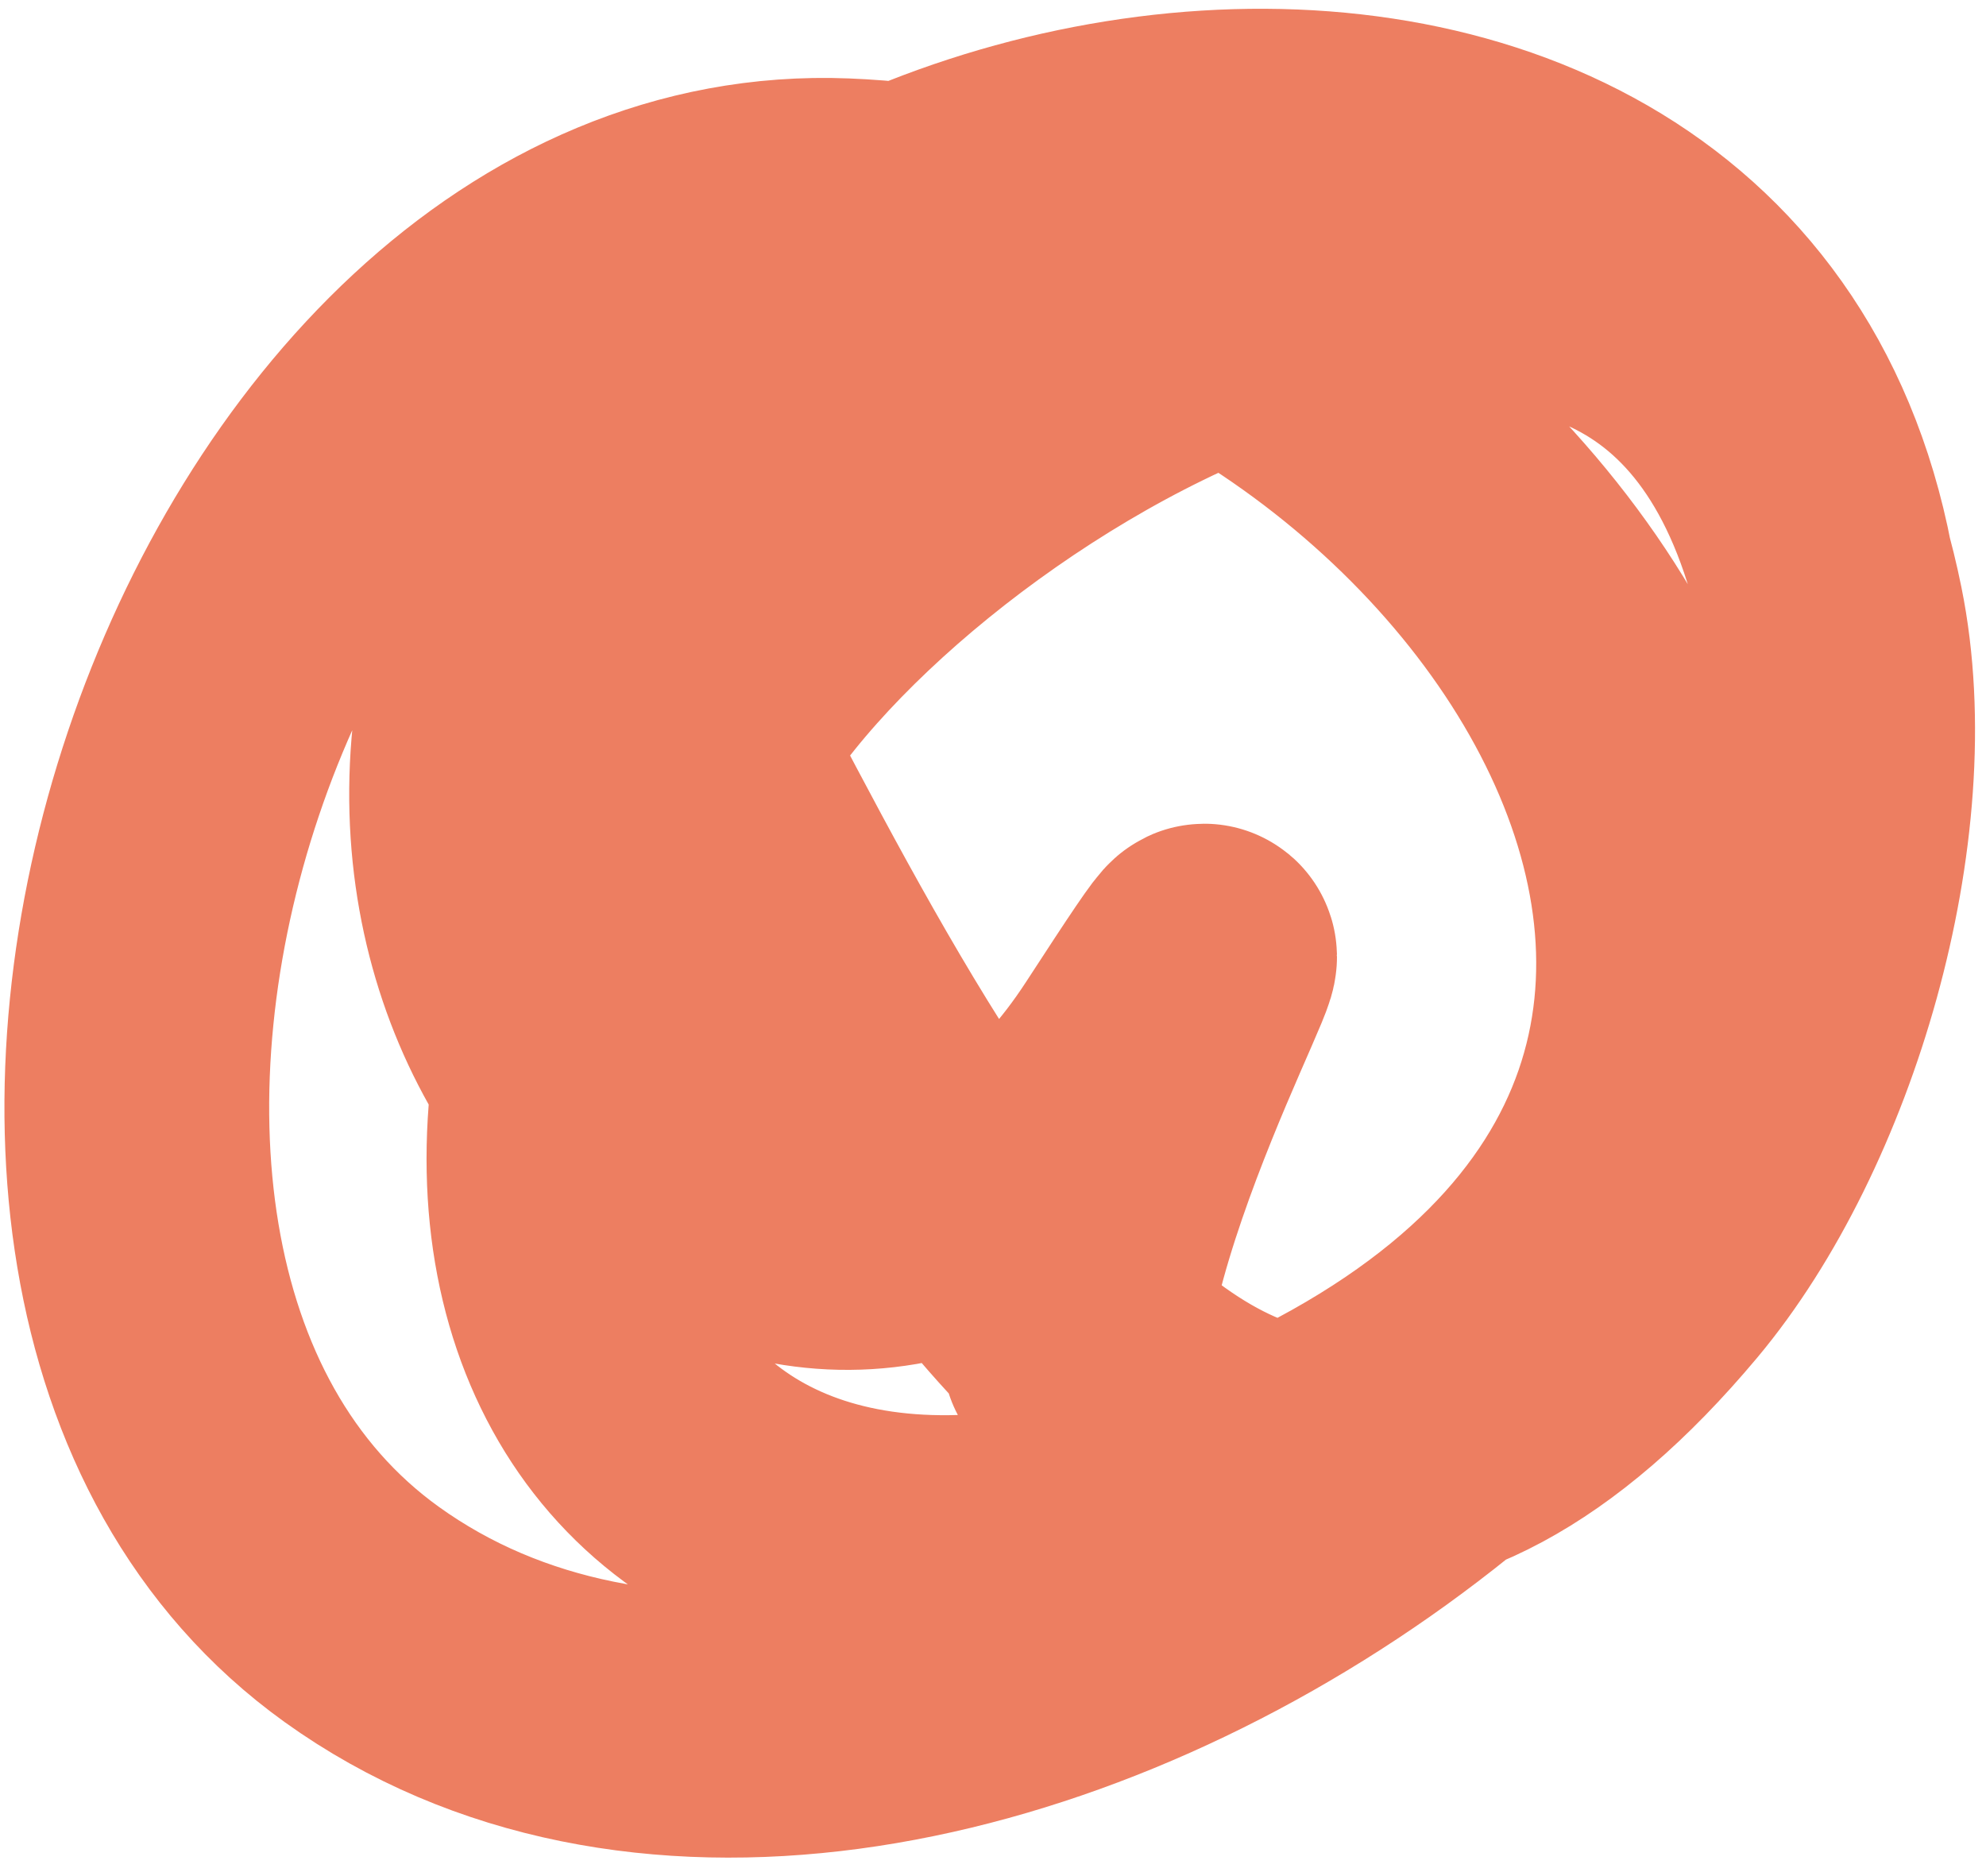
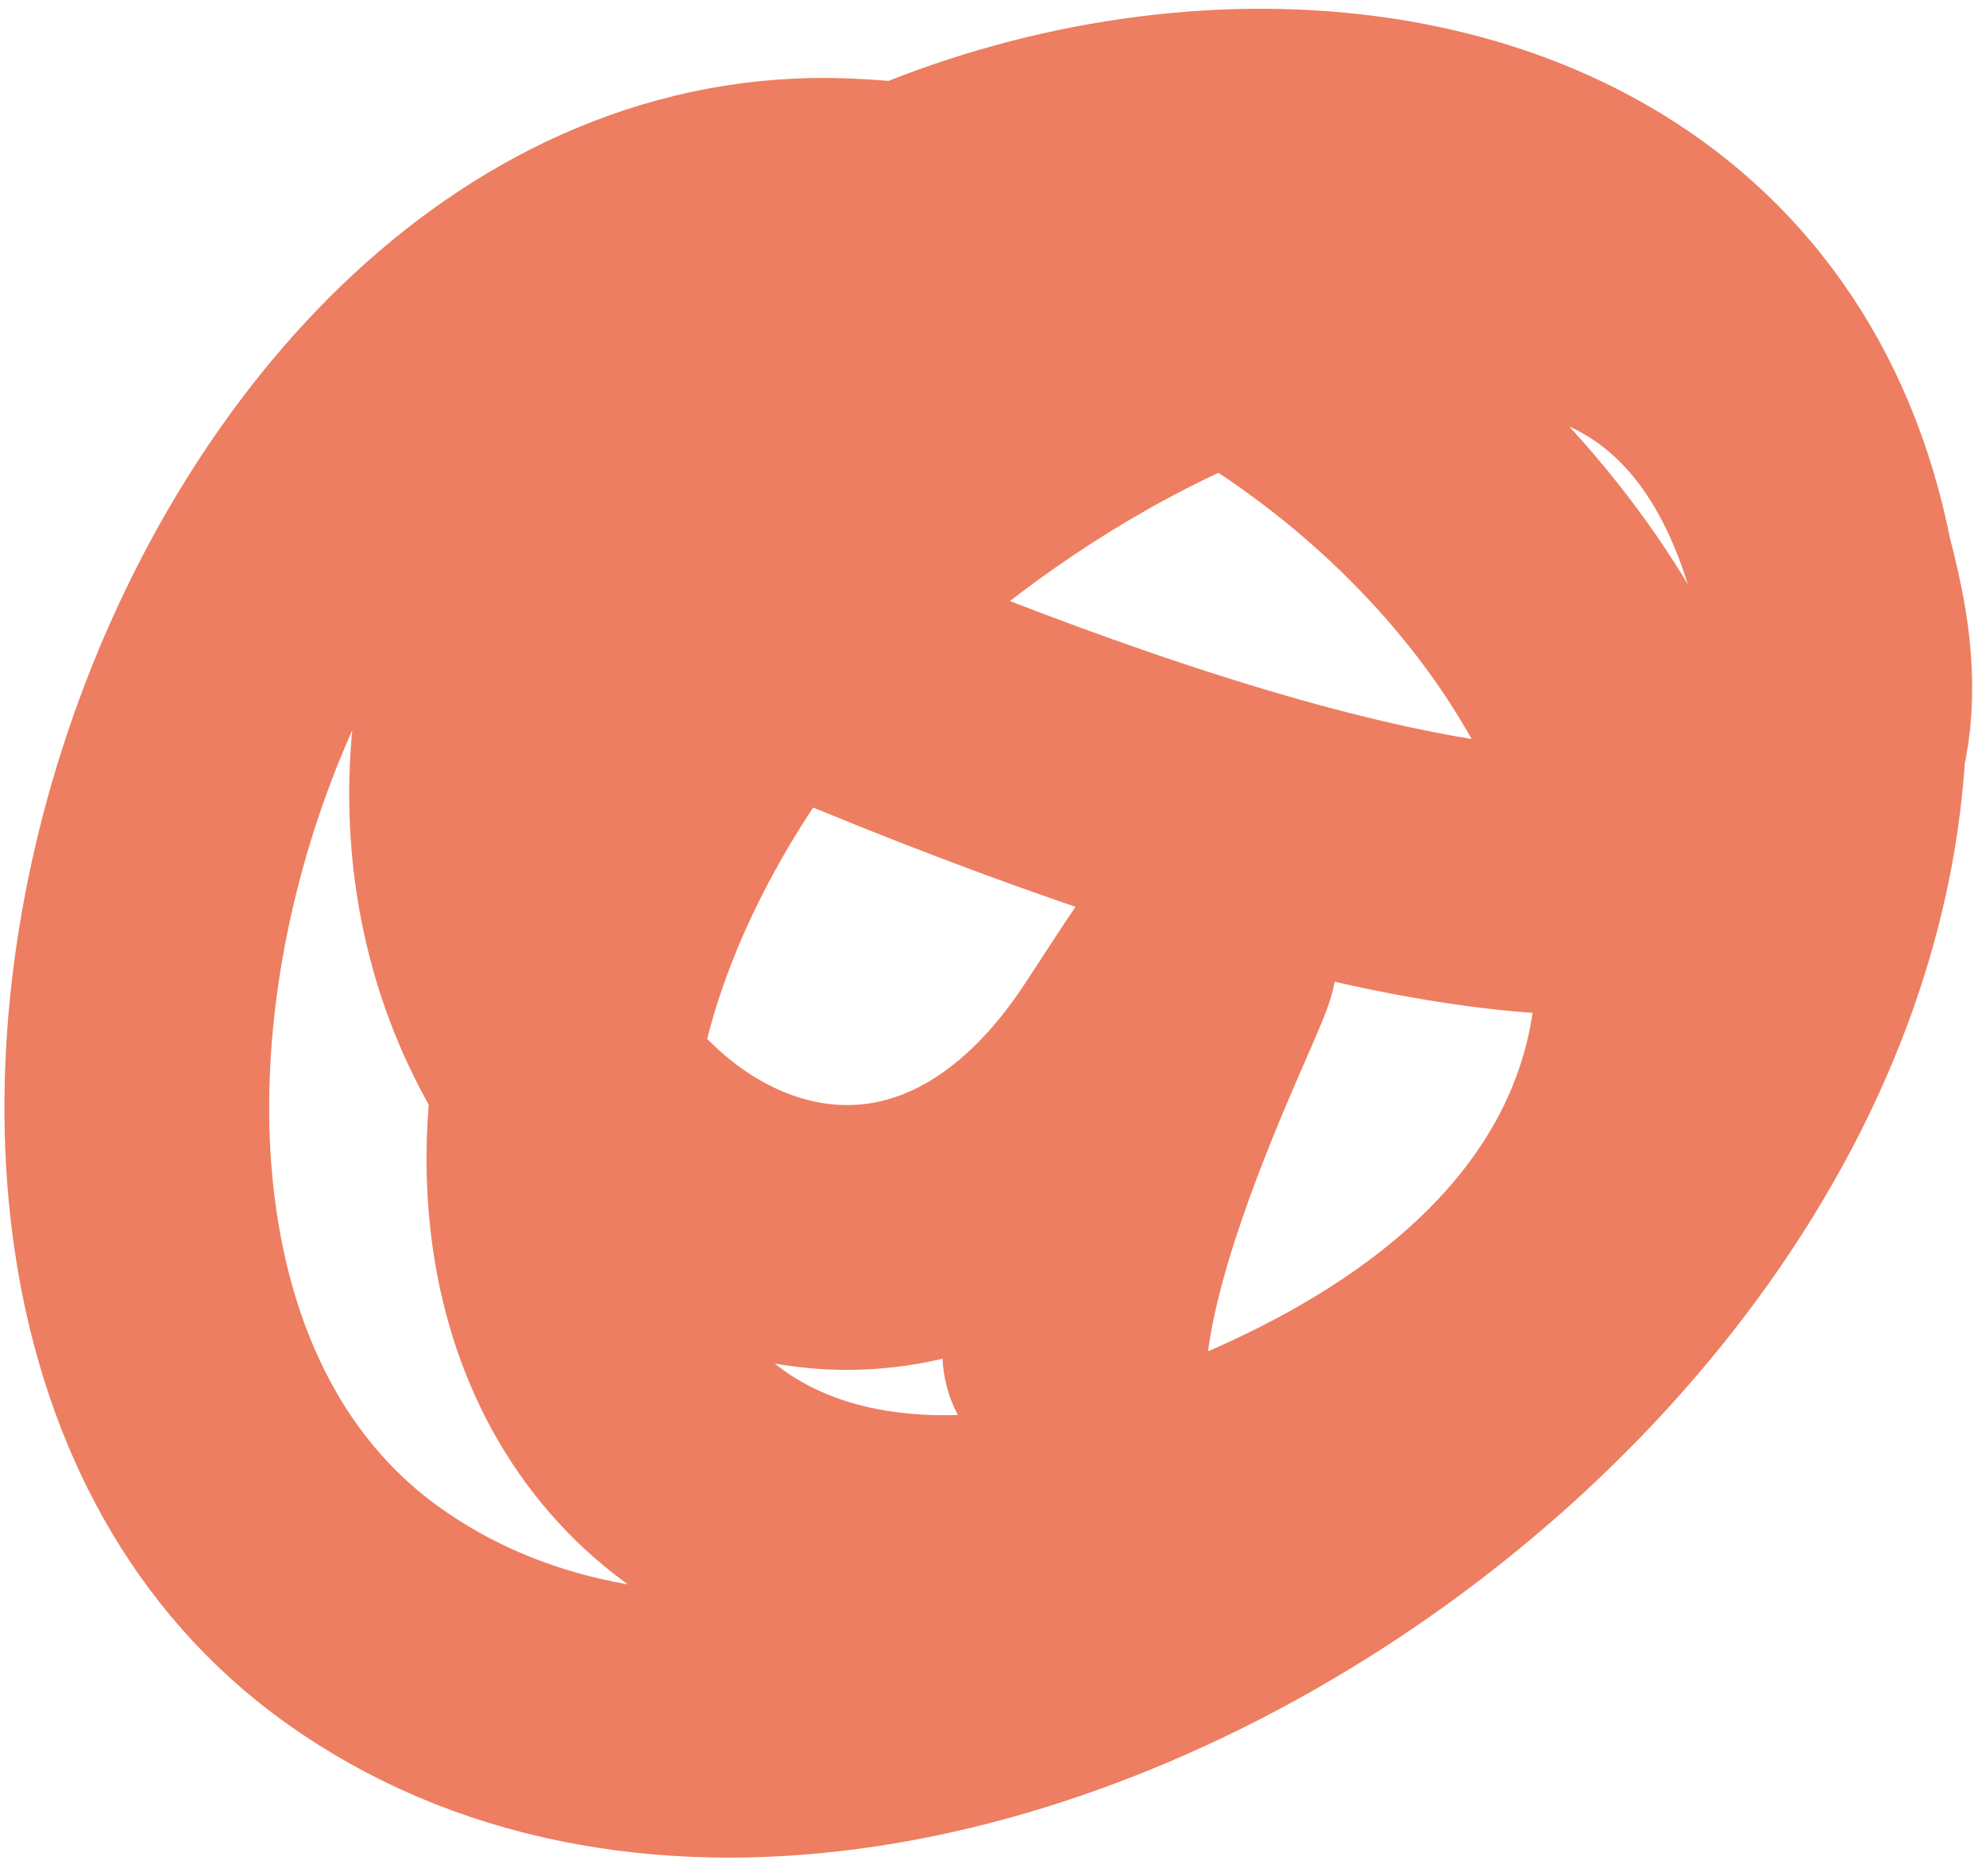
<svg xmlns="http://www.w3.org/2000/svg" width="36" height="34" viewBox="0 0 36 34" fill="none">
-   <path d="M10.895 10.341C14.919 17.349 21.186 33.6 30.011 23.067C32.399 20.218 33.979 14.935 33.202 11.116C30.851 -0.443 17.391 6.817 13.215 12.619C6.286 22.247 11.63 31.899 23.308 26.487C37.783 19.779 26.897 4.28 15.294 3.819C4.252 3.381 -2.187 22.979 6.558 29.259C16.418 36.339 35.868 23.438 32.958 10.05C30.371 -1.85 11.44 1.64 9.006 12.044C7.069 20.323 15.776 26.537 20.613 19.1C23.788 14.22 19.815 20.546 19.483 24.52" stroke="#ED7E61" stroke-width="4.799" stroke-linecap="round" stroke-linejoin="round" />
+   <path d="M10.895 10.341C32.399 20.218 33.979 14.935 33.202 11.116C30.851 -0.443 17.391 6.817 13.215 12.619C6.286 22.247 11.63 31.899 23.308 26.487C37.783 19.779 26.897 4.28 15.294 3.819C4.252 3.381 -2.187 22.979 6.558 29.259C16.418 36.339 35.868 23.438 32.958 10.05C30.371 -1.85 11.44 1.64 9.006 12.044C7.069 20.323 15.776 26.537 20.613 19.1C23.788 14.22 19.815 20.546 19.483 24.52" stroke="#ED7E61" stroke-width="4.799" stroke-linecap="round" stroke-linejoin="round" />
</svg>